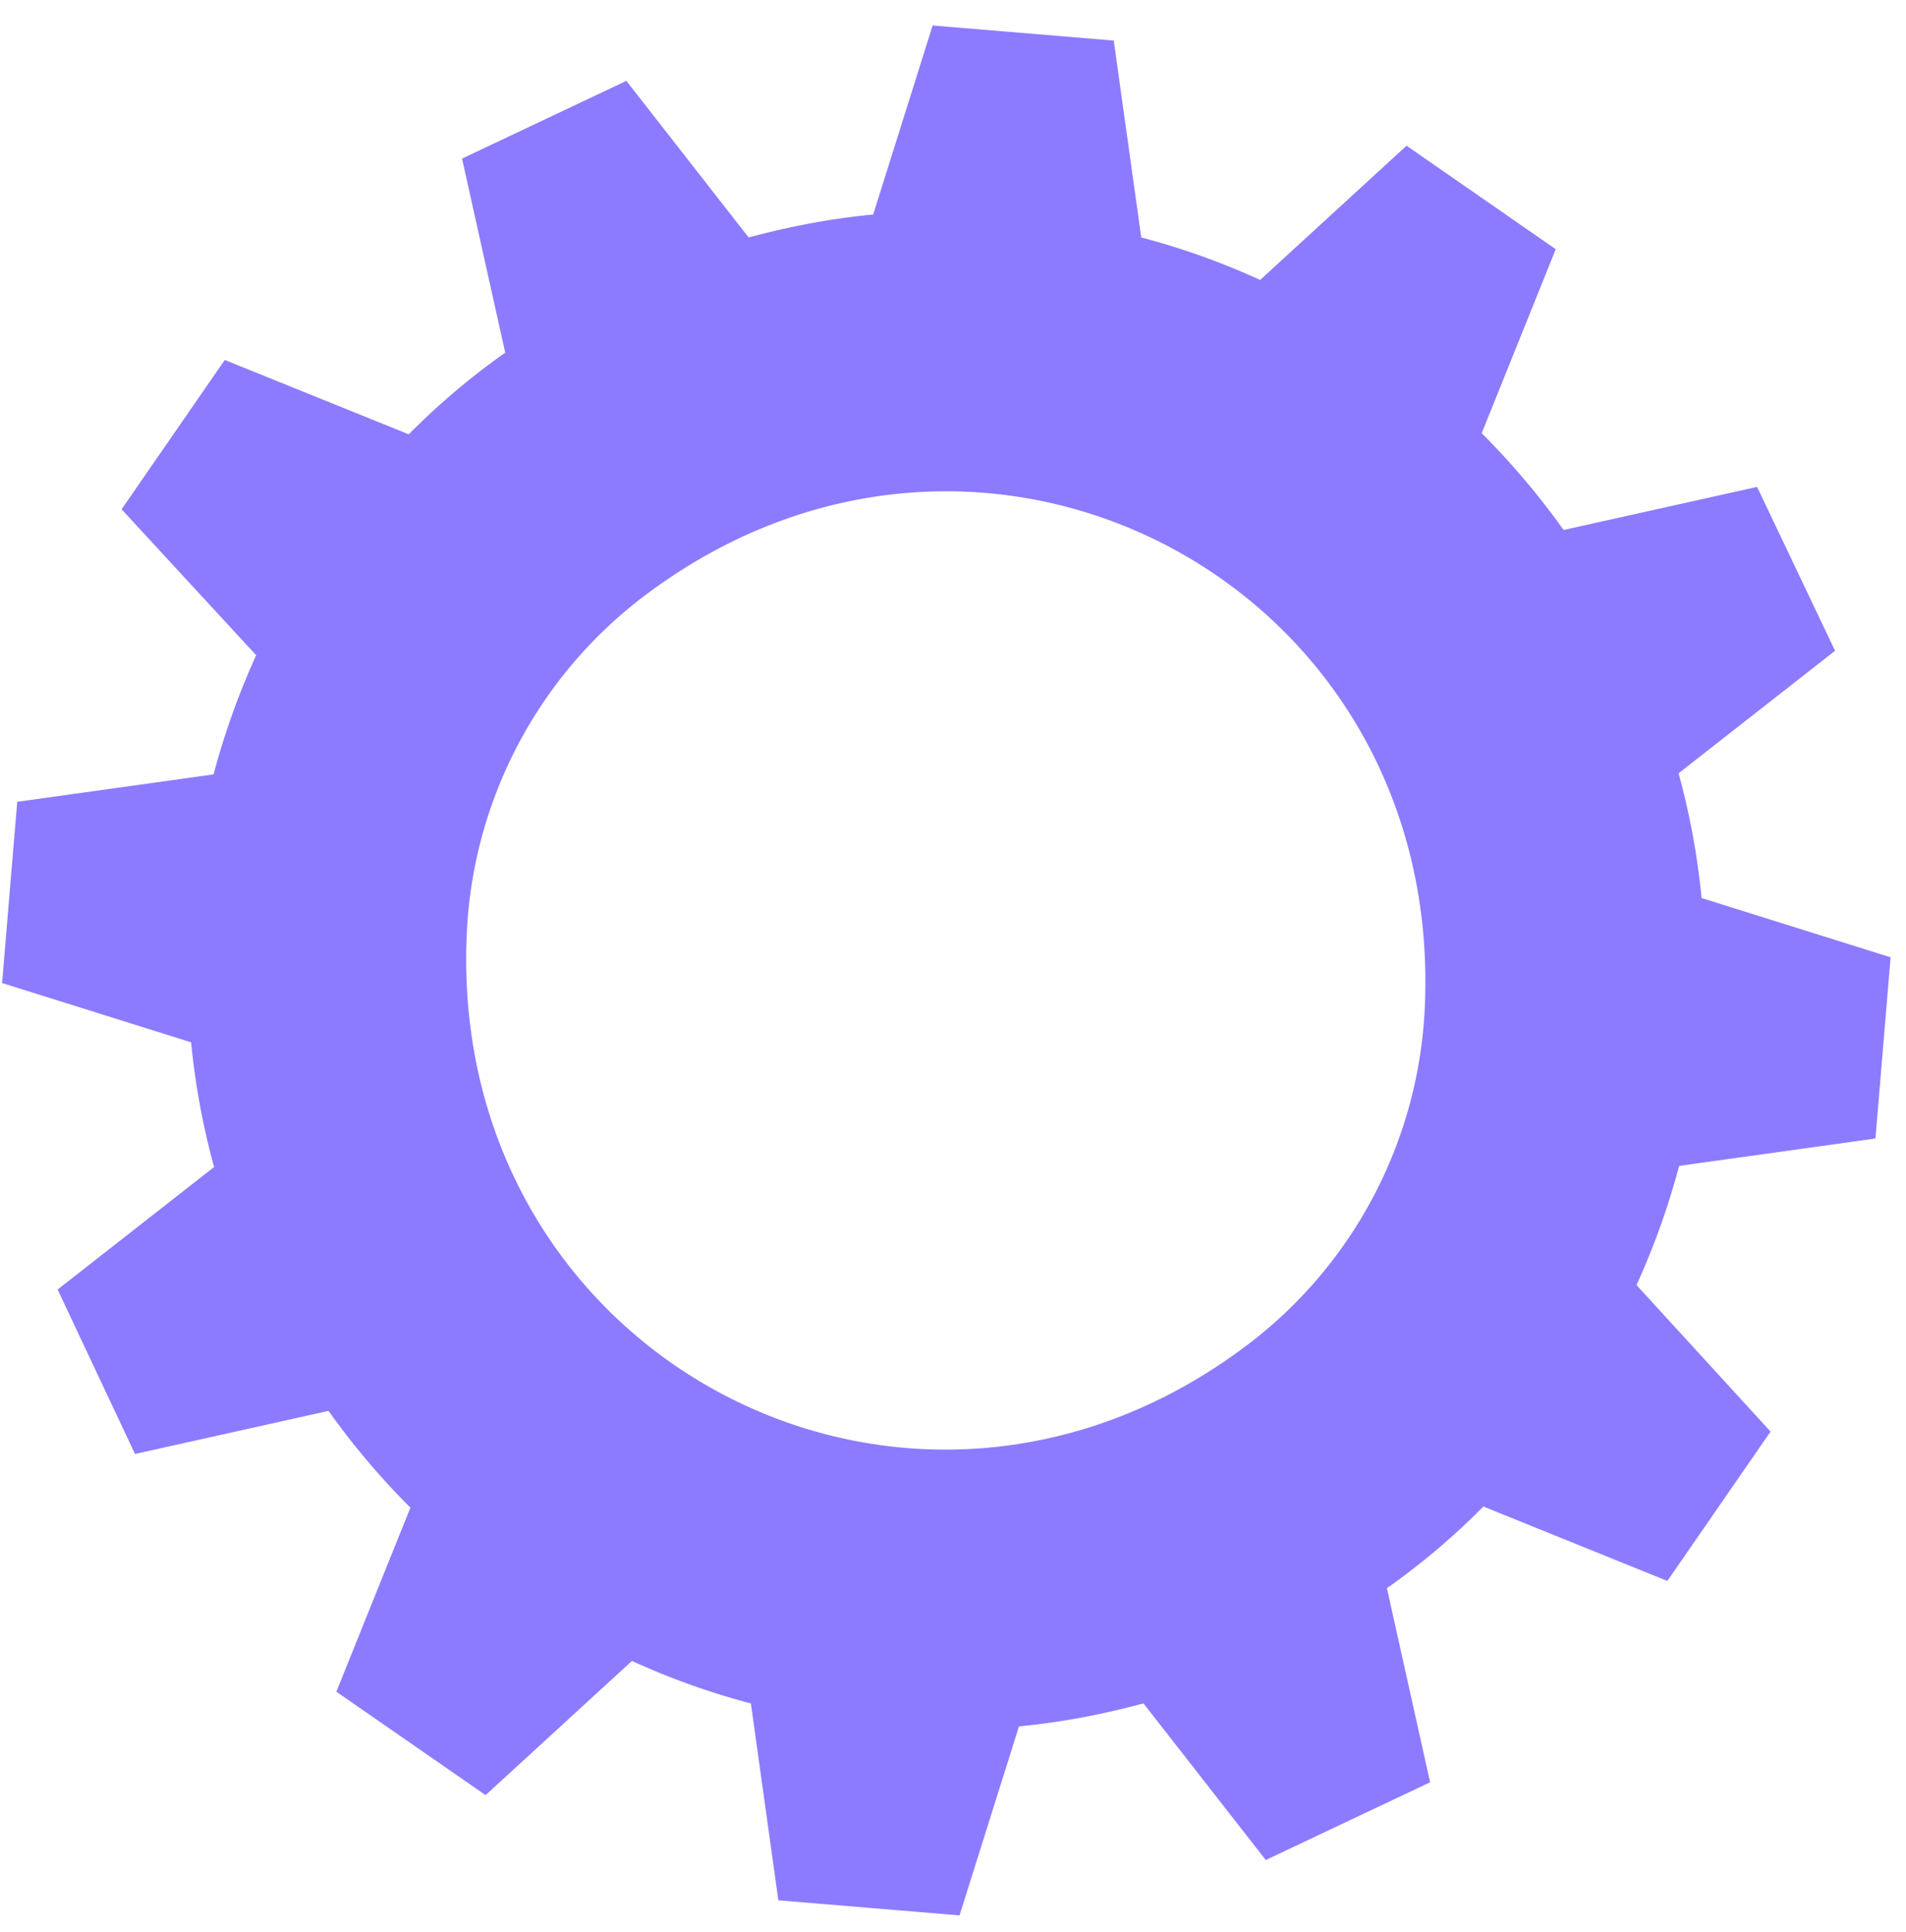
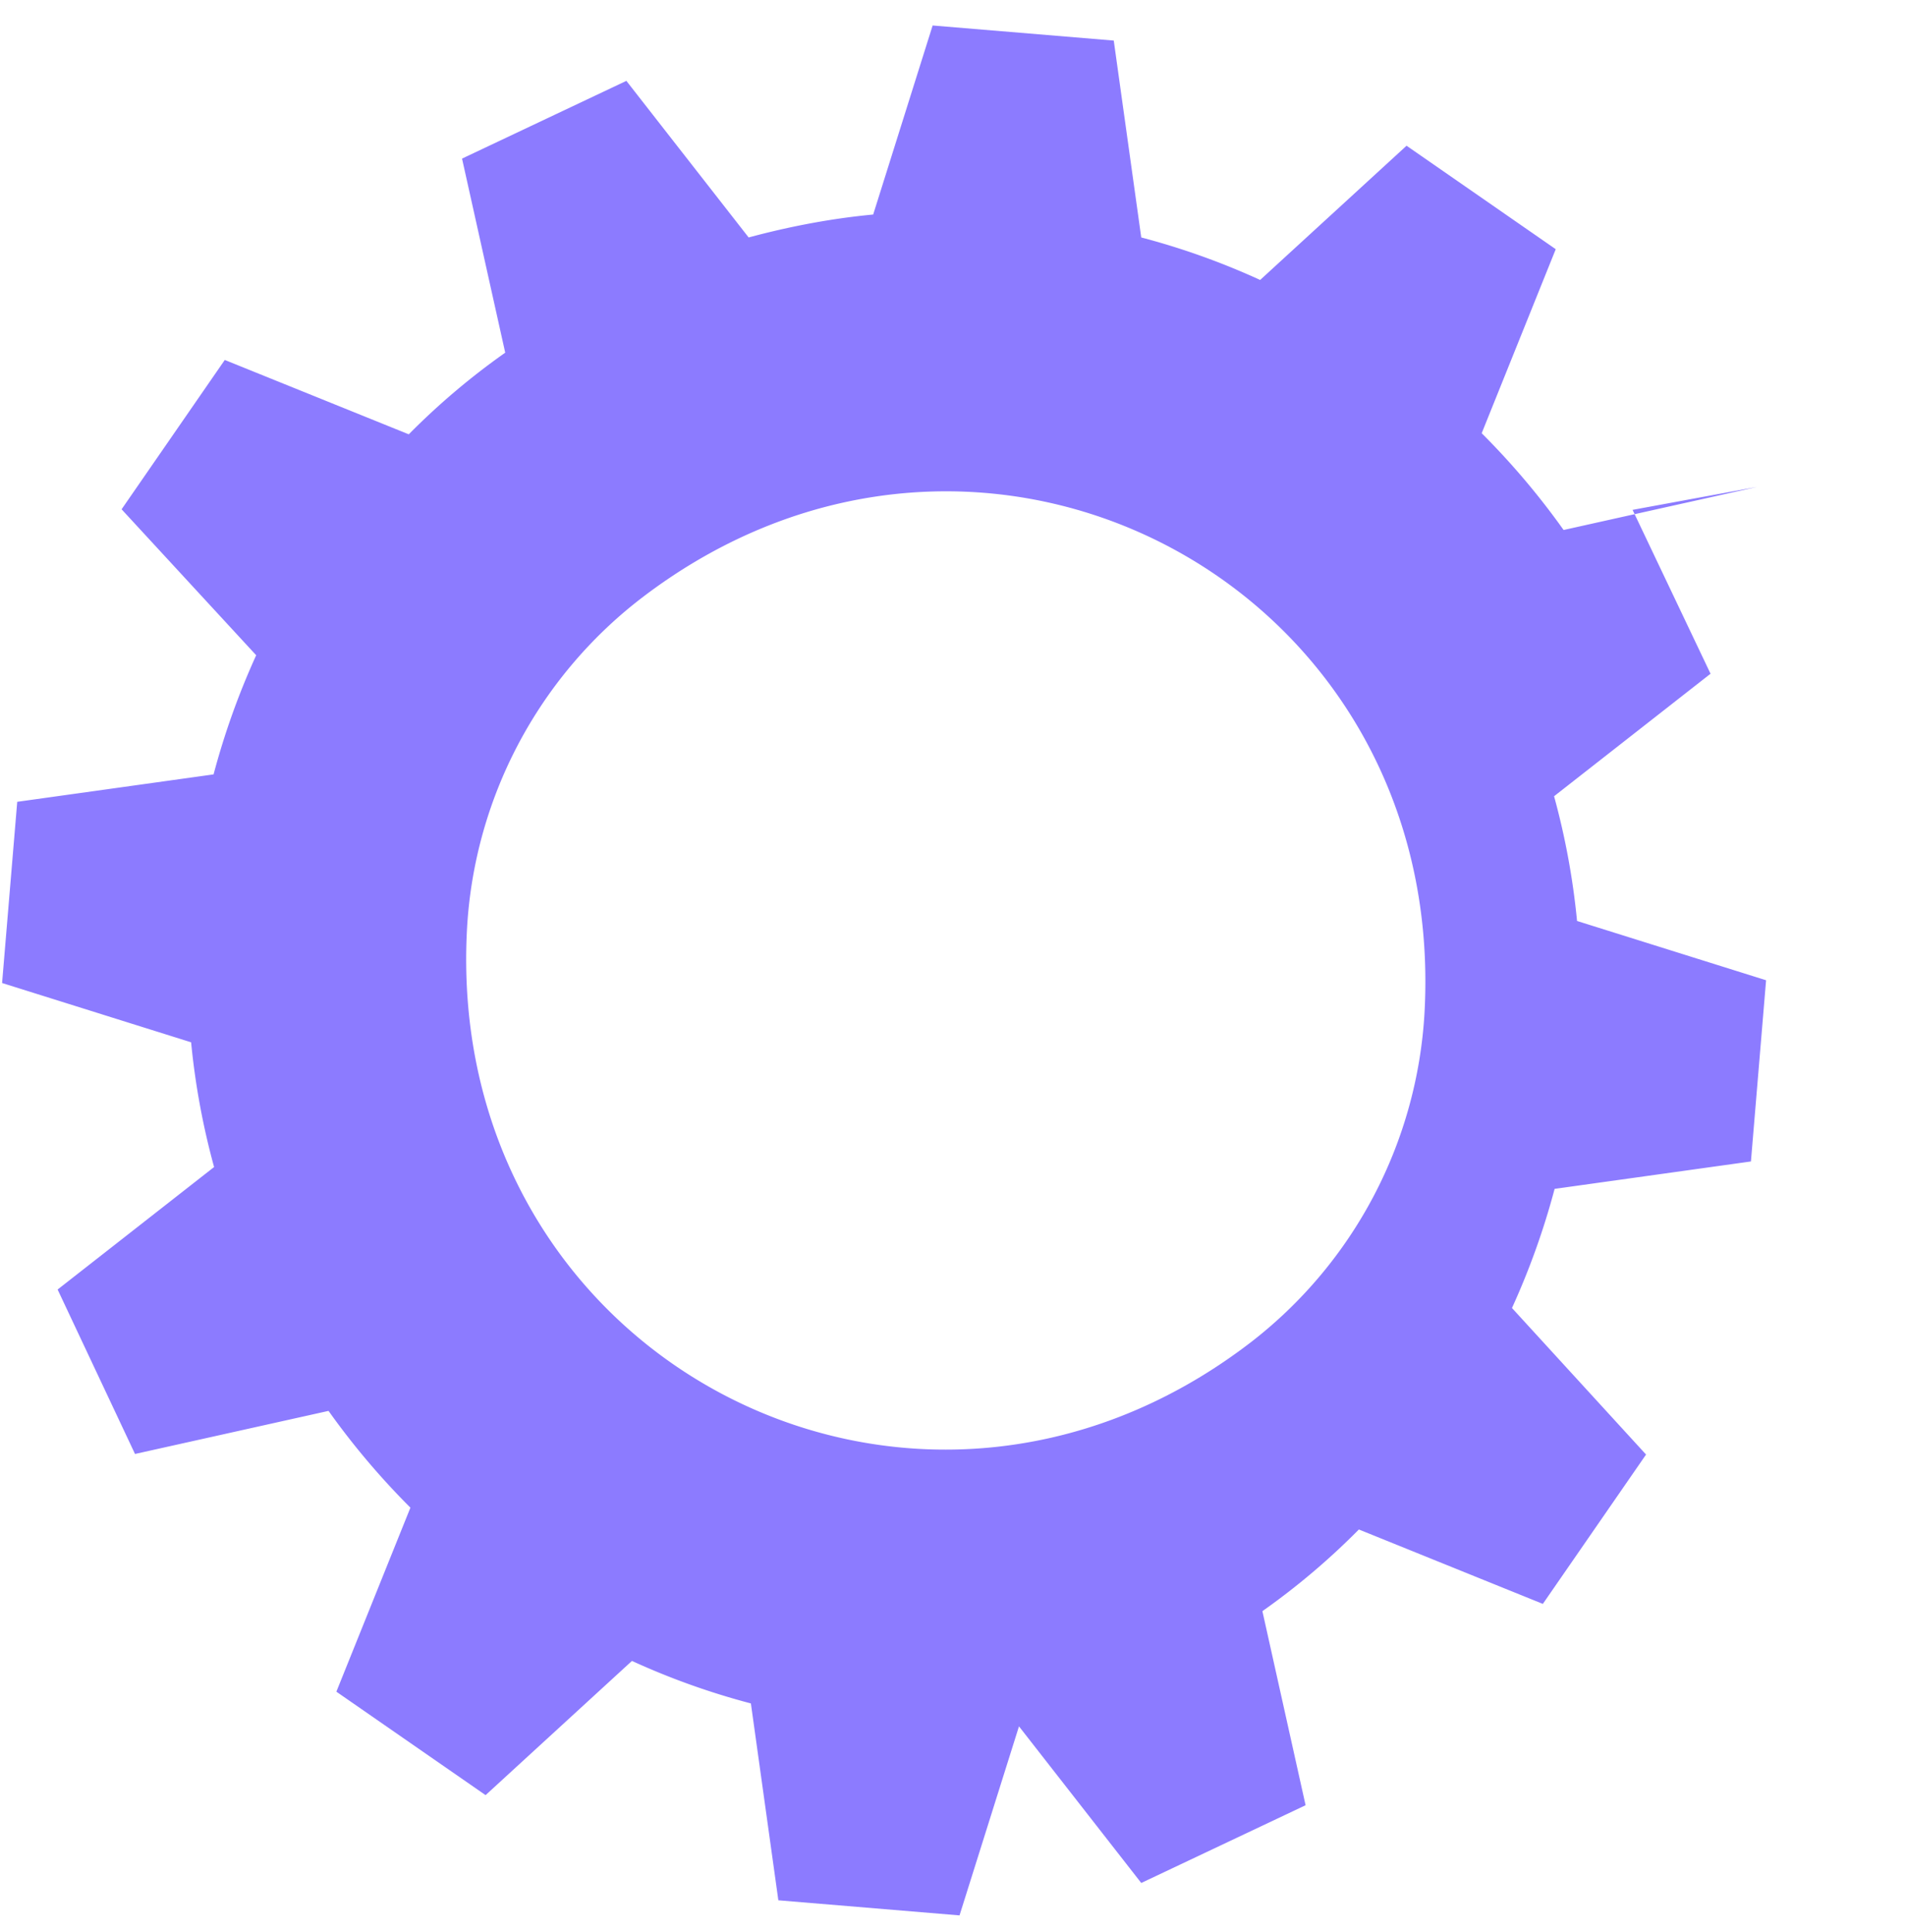
<svg xmlns="http://www.w3.org/2000/svg" width="73" height="74" fill="none">
-   <path fill="#8C7BFF" d="m67.297 18.648-7.411 1.65a28.924 28.924 0 0 0-3.137-3.706l2.836-7.048-5.714-3.963-5.607 5.141a28.074 28.074 0 0 0-4.554-1.628l-1.053-7.54L35.72.976l-2.277 7.24c-1.59.15-3.18.45-4.77.878L23.99 3.097l-6.294 2.977 1.654 7.433a27.37 27.37 0 0 0-3.694 3.127l-7.047-2.848-3.952 5.719 5.155 5.59a28.871 28.871 0 0 0-1.632 4.563L.66 30.708l-.58 6.94 7.24 2.271a28.29 28.29 0 0 0 .88 4.777l-5.993 4.691 2.964 6.298 7.412-1.65a28.924 28.924 0 0 0 3.136 3.706l-2.836 7.048 5.715 3.962 5.606-5.14a28.074 28.074 0 0 0 4.555 1.628l1.052 7.54 6.939.578 2.277-7.24c1.59-.15 3.18-.45 4.769-.879l4.683 5.998 6.294-2.977-1.654-7.433a27.364 27.364 0 0 0 3.695-3.128l7.046 2.85 3.953-5.72-5.135-5.612a28.872 28.872 0 0 0 1.633-4.563l7.519-1.05.58-6.94-7.24-2.27a28.285 28.285 0 0 0-.88-4.777l5.993-4.692-2.986-6.276ZM47.942 51.38c-13.04 10.068-30.977.6-30.053-15.851a17.18 17.18 0 0 1 6.616-12.574c13.04-10.068 30.977-.6 30.053 15.851a17.18 17.18 0 0 1-6.616 12.574Z" />
+   <path fill="#8C7BFF" d="m67.297 18.648-7.411 1.65a28.924 28.924 0 0 0-3.137-3.706l2.836-7.048-5.714-3.963-5.607 5.141a28.074 28.074 0 0 0-4.554-1.628l-1.053-7.54L35.72.976l-2.277 7.24c-1.59.15-3.18.45-4.77.878L23.99 3.097l-6.294 2.977 1.654 7.433a27.37 27.37 0 0 0-3.694 3.127l-7.047-2.848-3.952 5.719 5.155 5.59a28.871 28.871 0 0 0-1.632 4.563L.66 30.708l-.58 6.94 7.24 2.271a28.29 28.29 0 0 0 .88 4.777l-5.993 4.691 2.964 6.298 7.412-1.65a28.924 28.924 0 0 0 3.136 3.706l-2.836 7.048 5.715 3.962 5.606-5.14a28.074 28.074 0 0 0 4.555 1.628l1.052 7.54 6.939.578 2.277-7.24l4.683 5.998 6.294-2.977-1.654-7.433a27.364 27.364 0 0 0 3.695-3.128l7.046 2.85 3.953-5.72-5.135-5.612a28.872 28.872 0 0 0 1.633-4.563l7.519-1.05.58-6.94-7.24-2.27a28.285 28.285 0 0 0-.88-4.777l5.993-4.692-2.986-6.276ZM47.942 51.38c-13.04 10.068-30.977.6-30.053-15.851a17.18 17.18 0 0 1 6.616-12.574c13.04-10.068 30.977-.6 30.053 15.851a17.18 17.18 0 0 1-6.616 12.574Z" />
</svg>